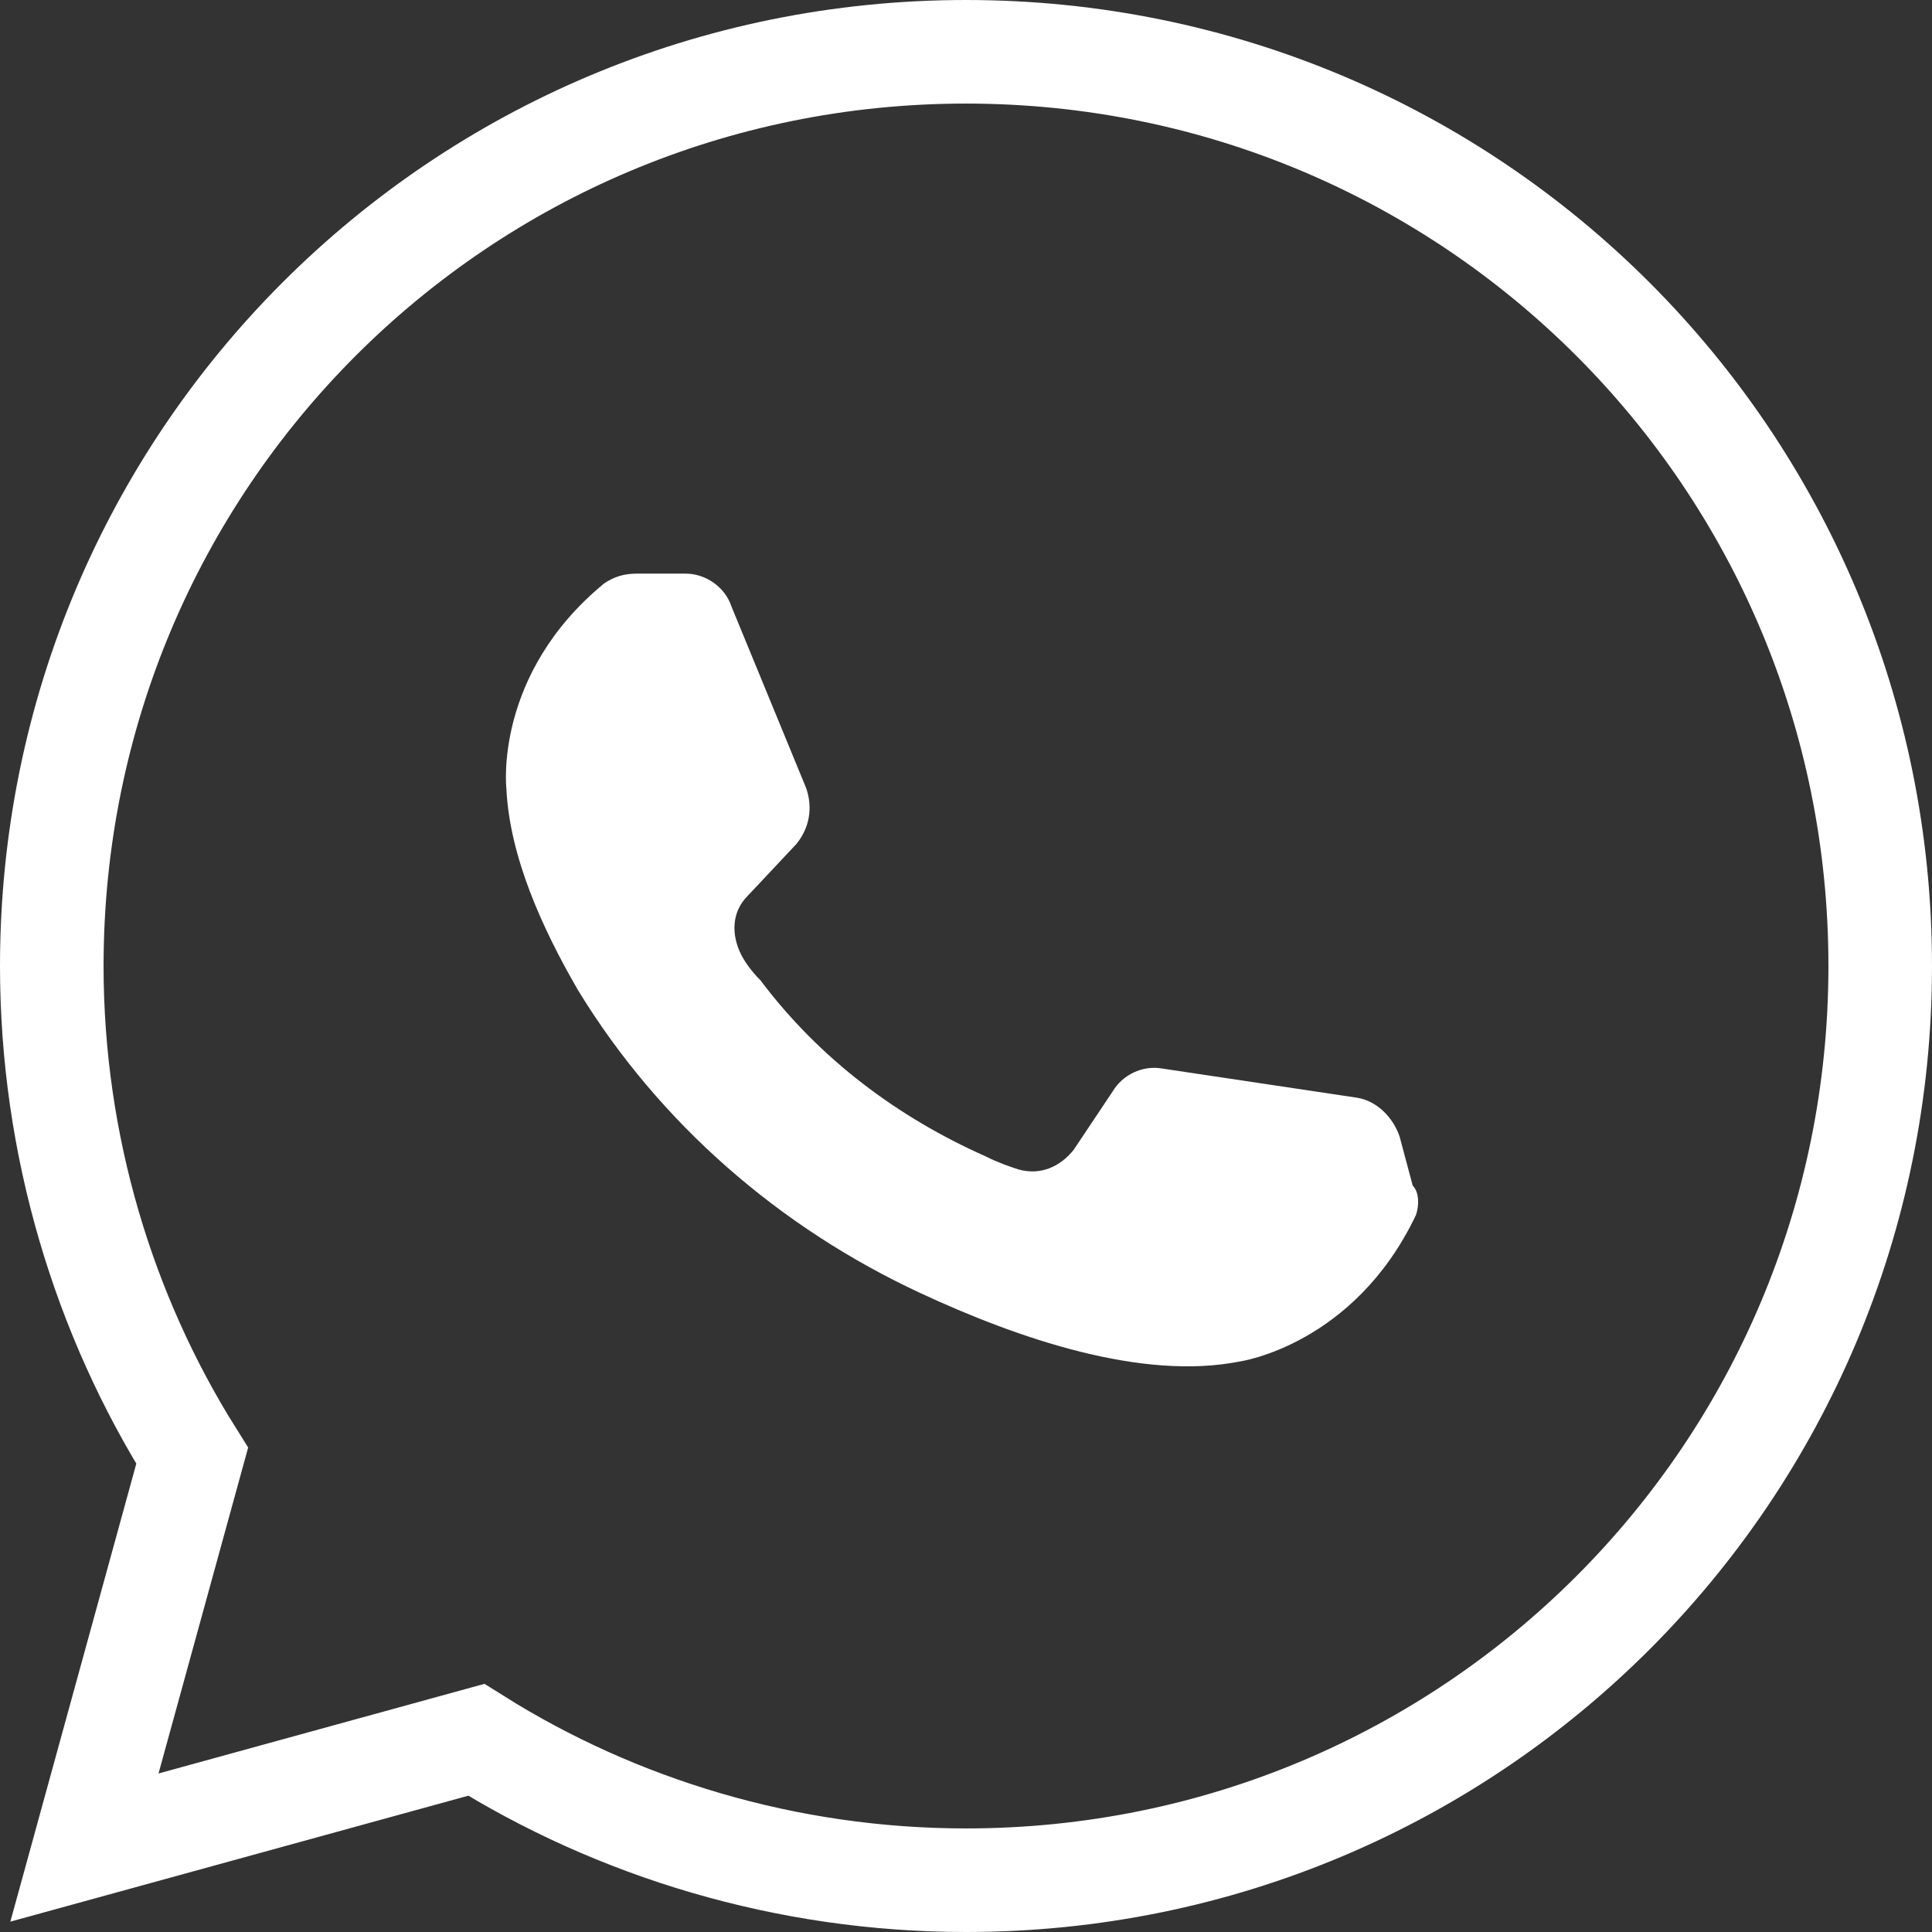
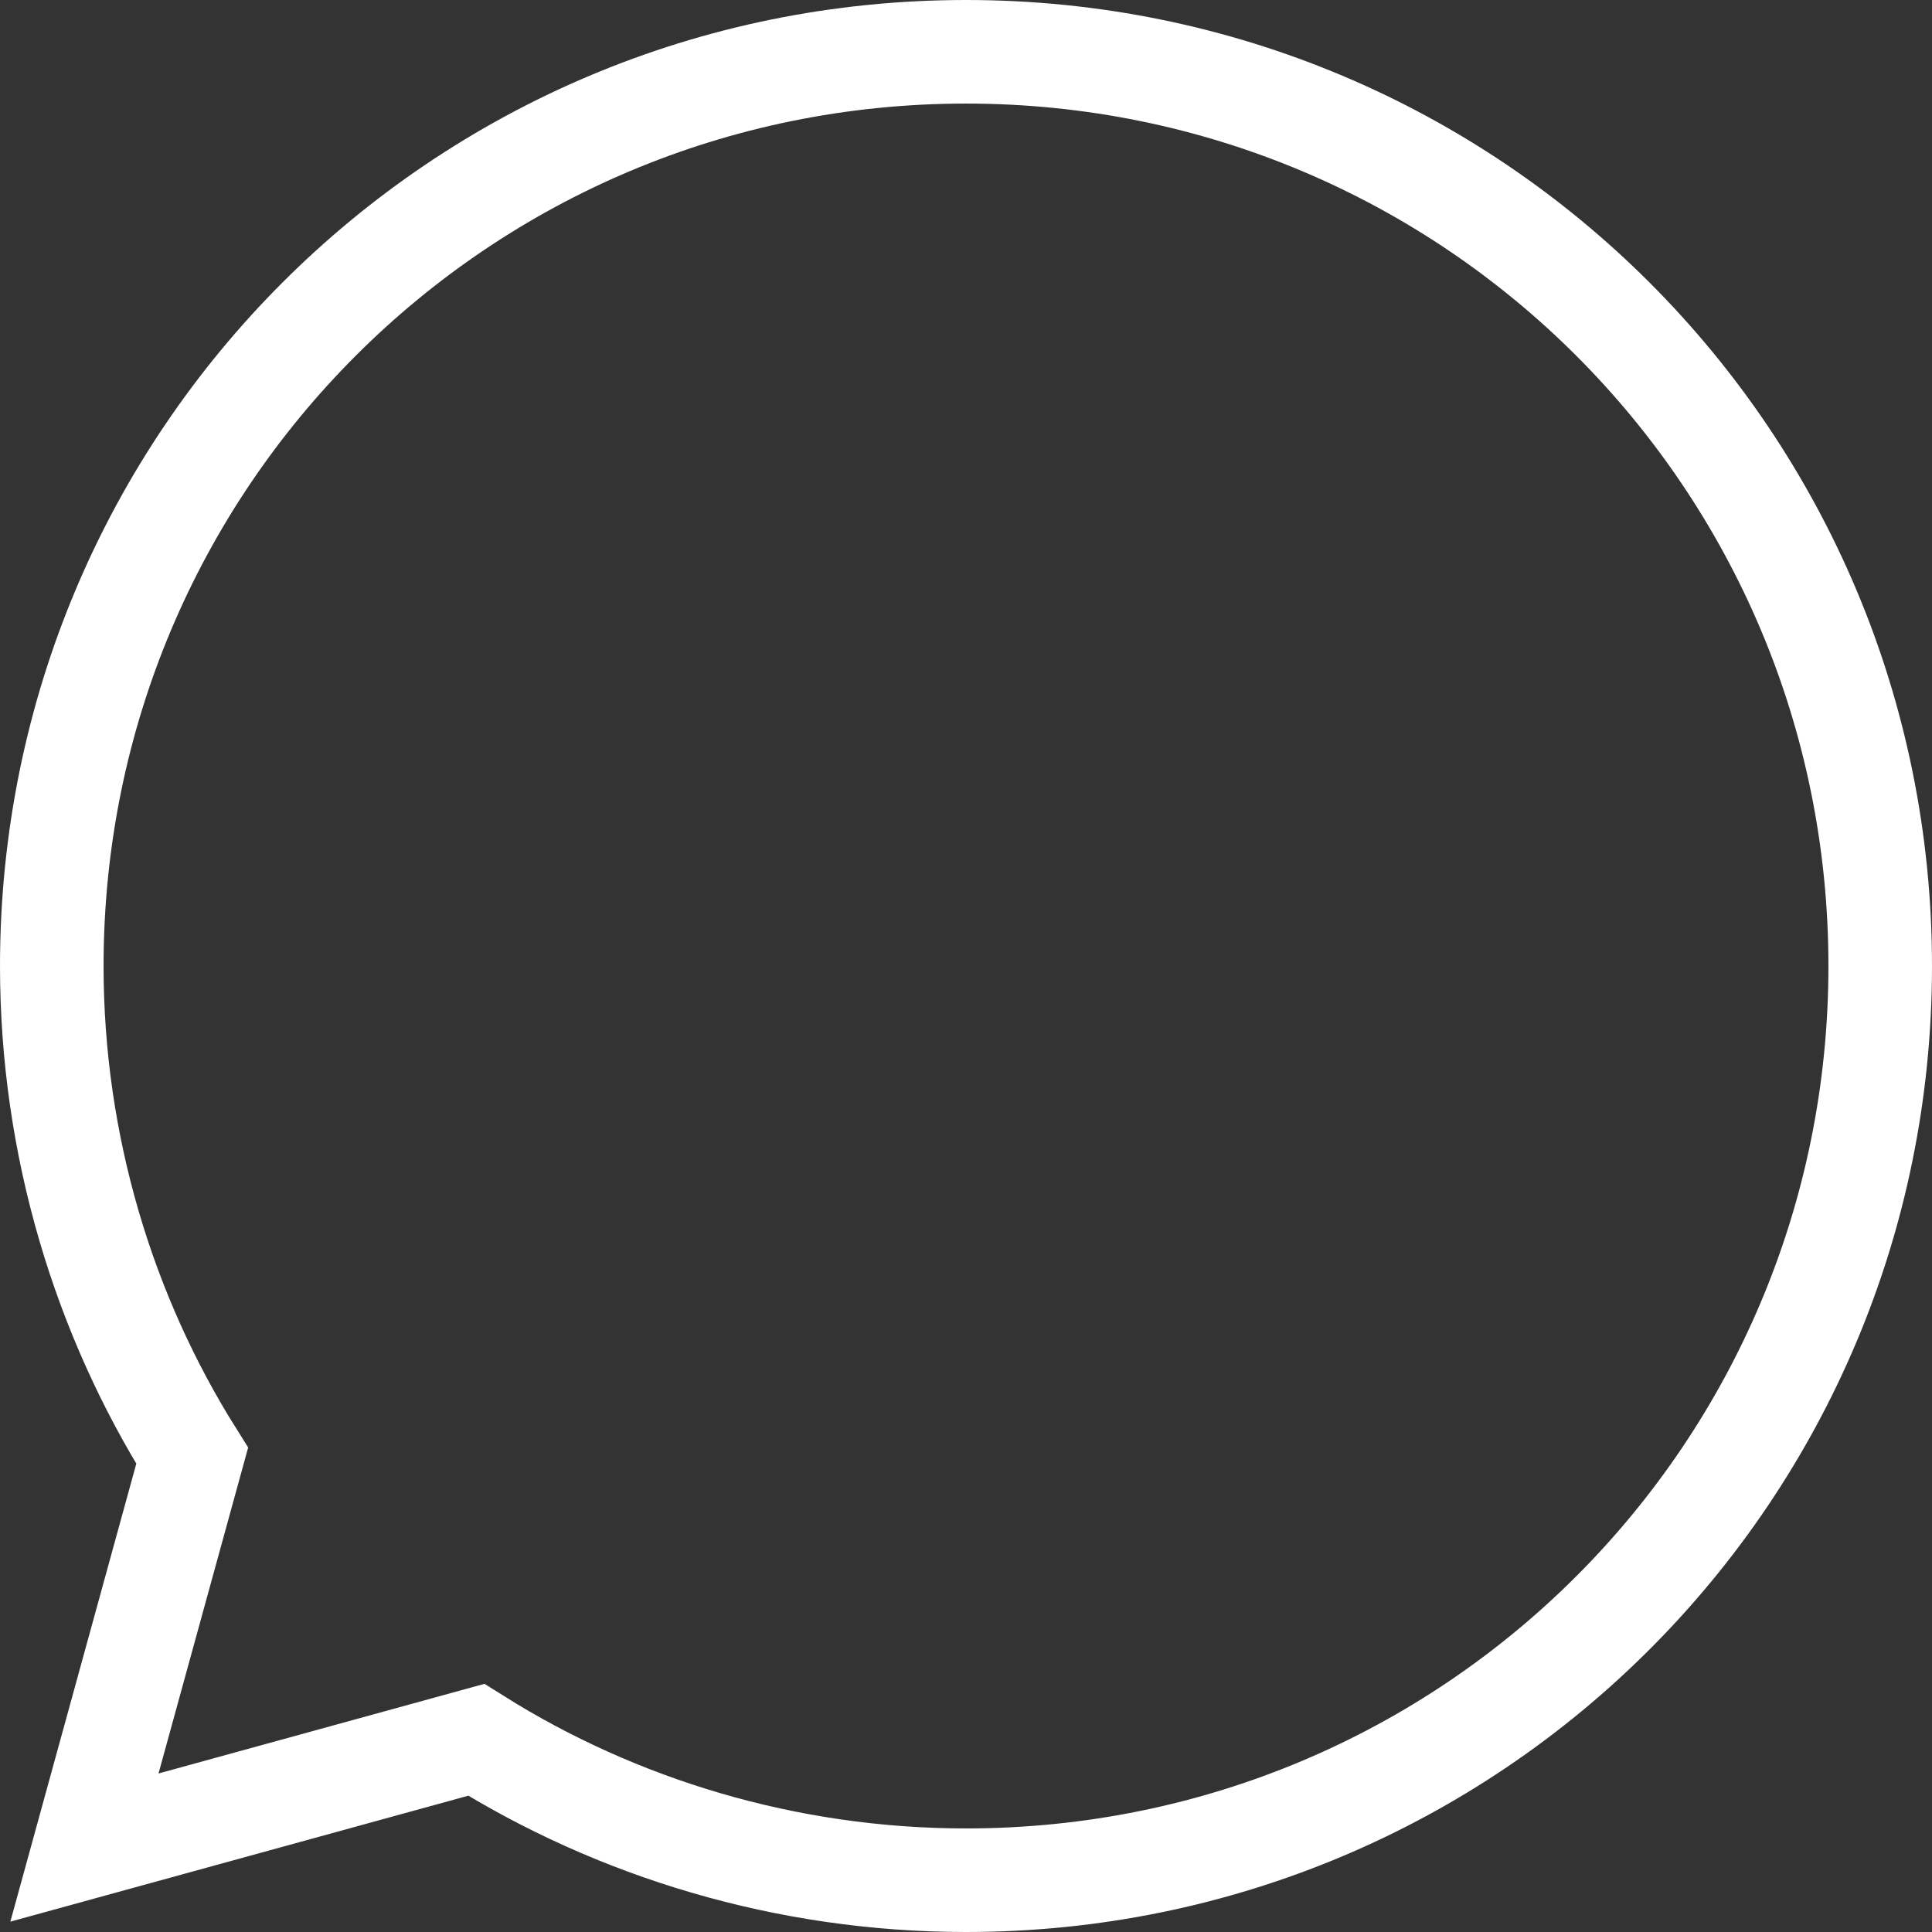
<svg xmlns="http://www.w3.org/2000/svg" width="485" height="485" viewBox="0 0 485 485" fill="none">
  <rect x="0" y="0" width="485" height="485" fill="#333333" stroke="none" />
  <path d="M21.196 463.804L119.554 436.755C154.798 458.886 197.42 472 242.5 472C369.545 472 472 369.545 472 242.5C472 115.455 369.545 13 242.5 13C115.455 13 13 115.455 13 242.5C13 287.58 26.114 330.202 48.245 365.446L21.196 463.804Z" stroke="white" stroke-width="26" stroke-miterlimit="10" />
-   <path d="M355.462 304.997C339.912 337.687 311.267 341.773 311.267 341.773C286.714 346.677 255.613 336.052 231.06 324.611C195.867 308.266 165.585 282.114 145.124 248.607C136.122 233.08 127.937 215.1 127.119 197.938C127.119 197.938 123.845 169.335 151.672 146.452C154.127 144.817 156.582 144 159.856 144H172.133C177.043 144 181.954 147.269 183.591 152.172L202.415 197.938C204.052 202.842 203.233 207.745 199.96 211.831L187.683 224.907C183.591 228.993 183.591 234.714 186.046 239.618C186.865 241.252 188.501 243.704 190.957 246.155C205.689 265.769 225.331 280.48 247.429 290.287C250.703 291.921 253.158 292.738 255.613 293.556C261.342 295.19 266.253 292.738 269.527 288.652L279.348 273.942C281.803 269.856 286.714 267.404 291.624 268.221L340.731 275.576C345.641 276.394 349.733 280.48 351.37 285.383L354.644 297.642C356.281 299.276 356.281 302.545 355.462 304.997Z" fill="white" />
</svg>